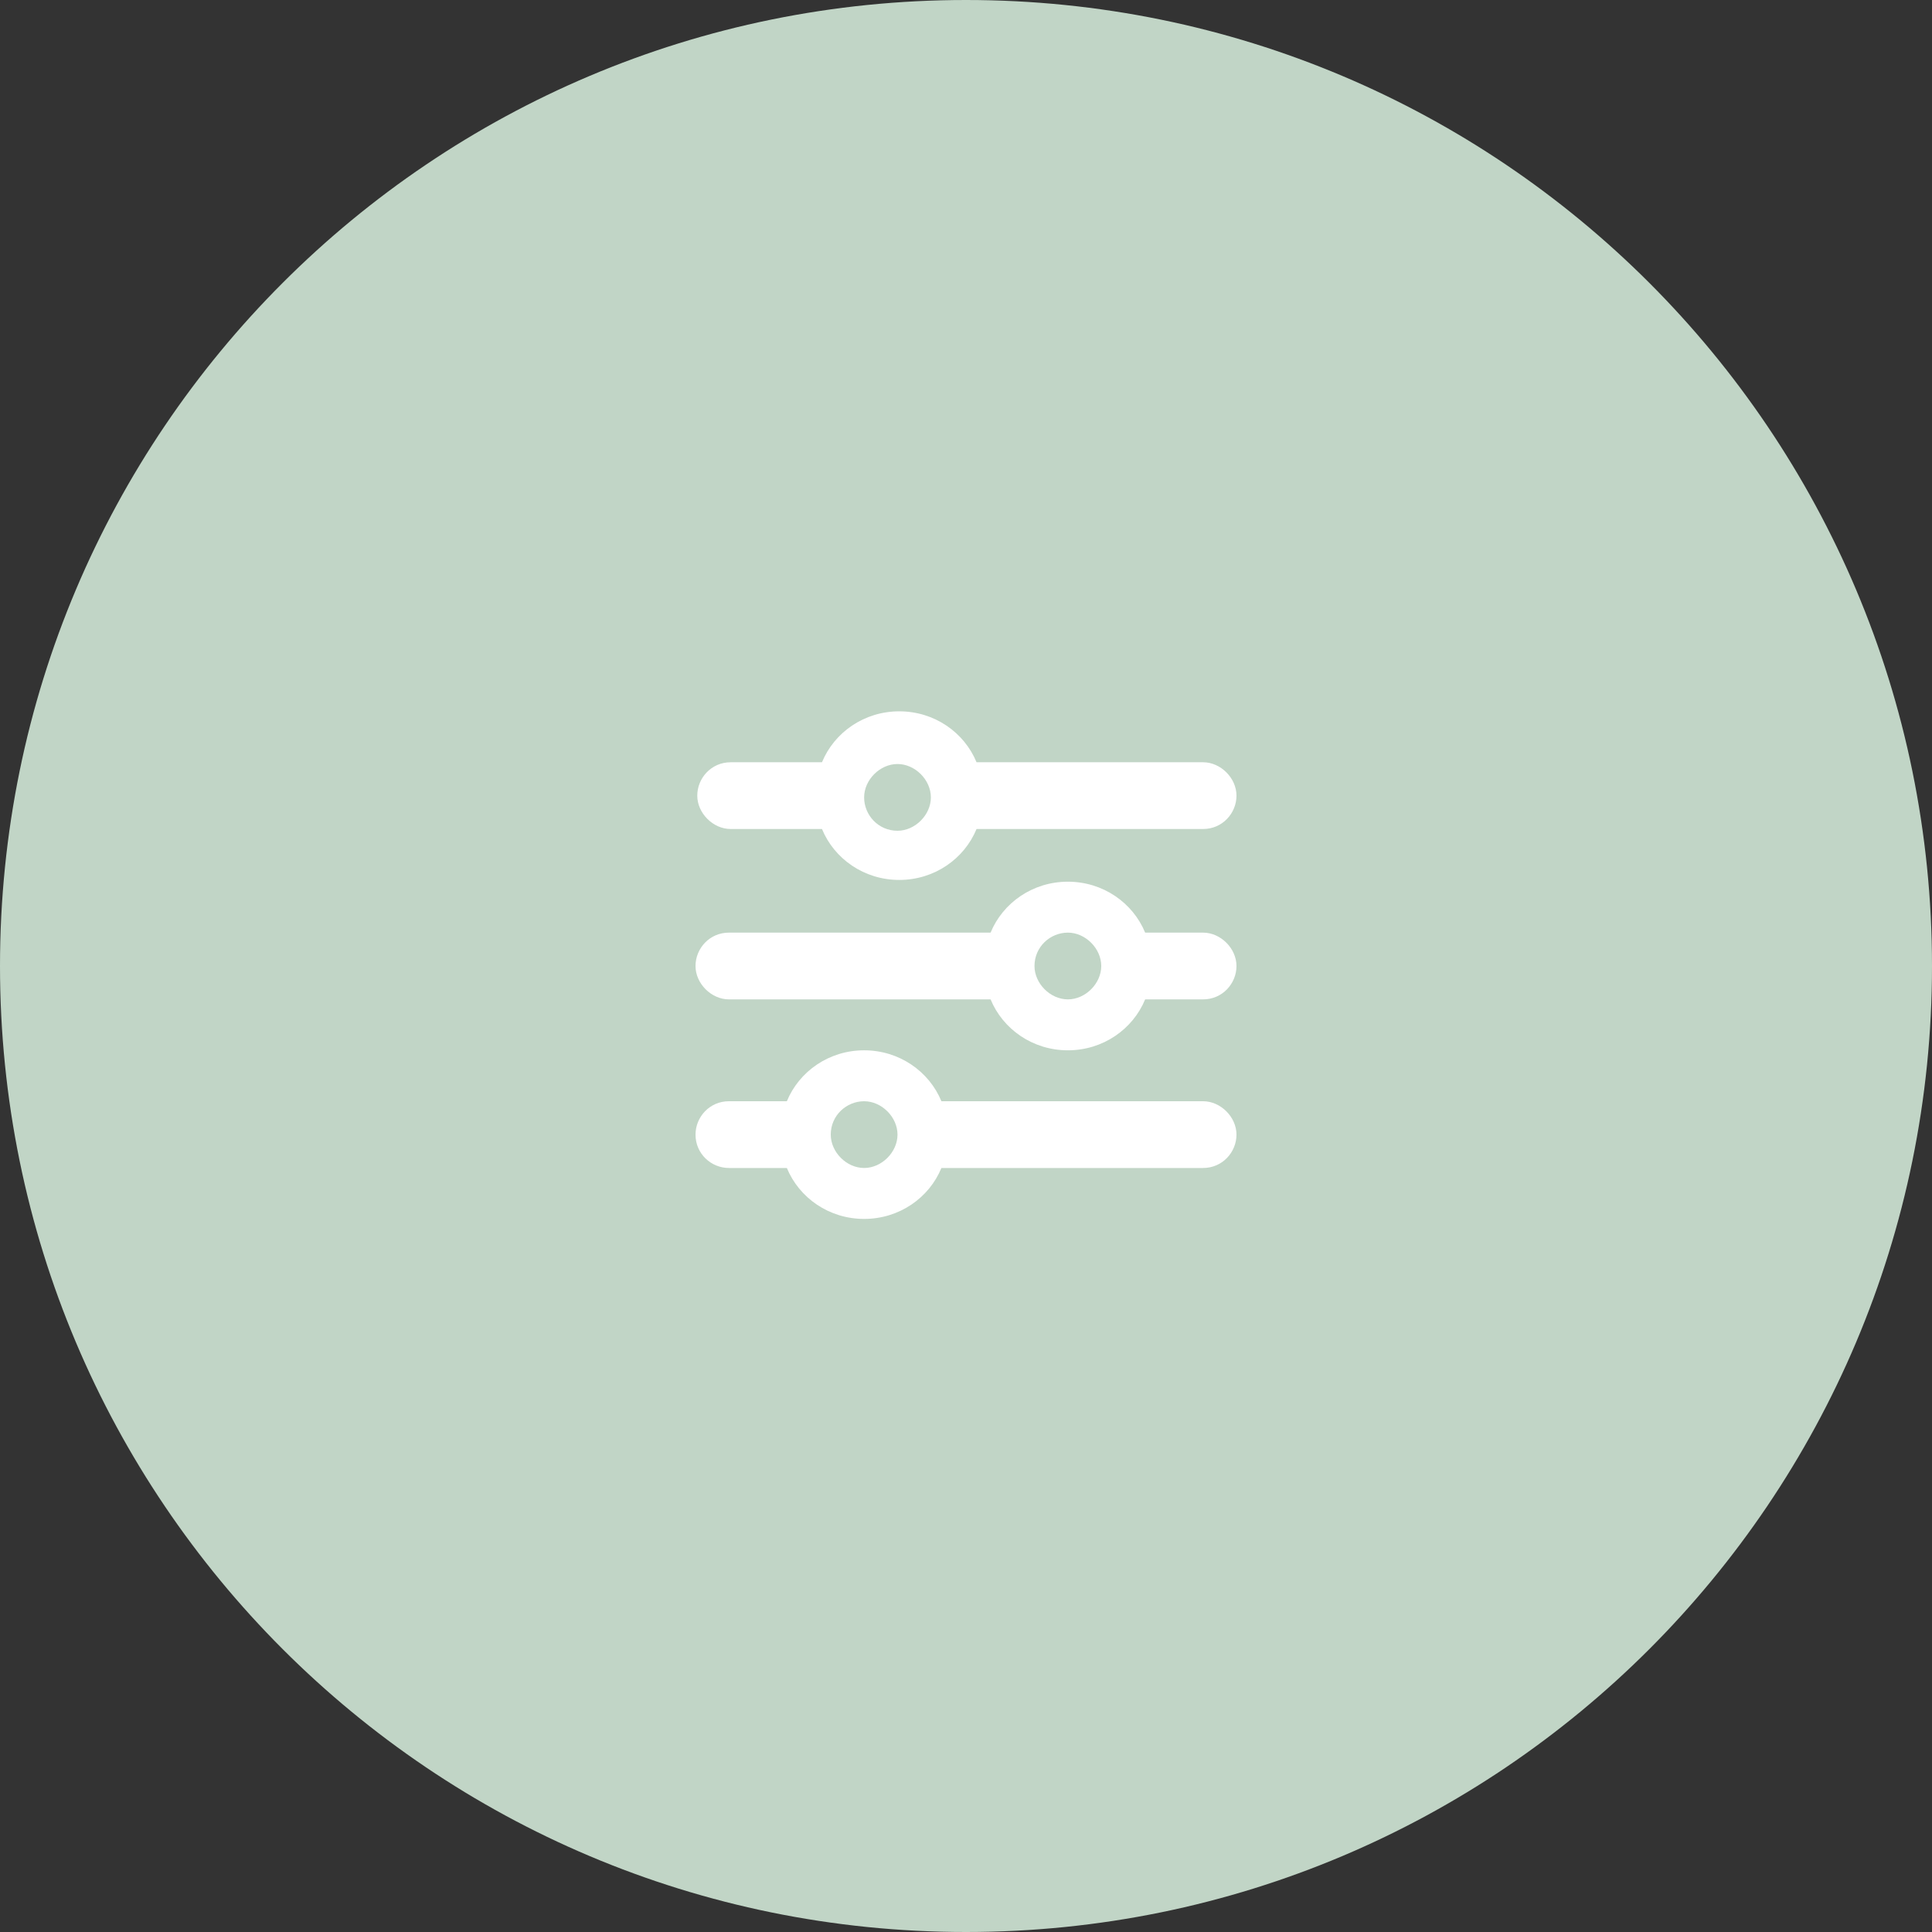
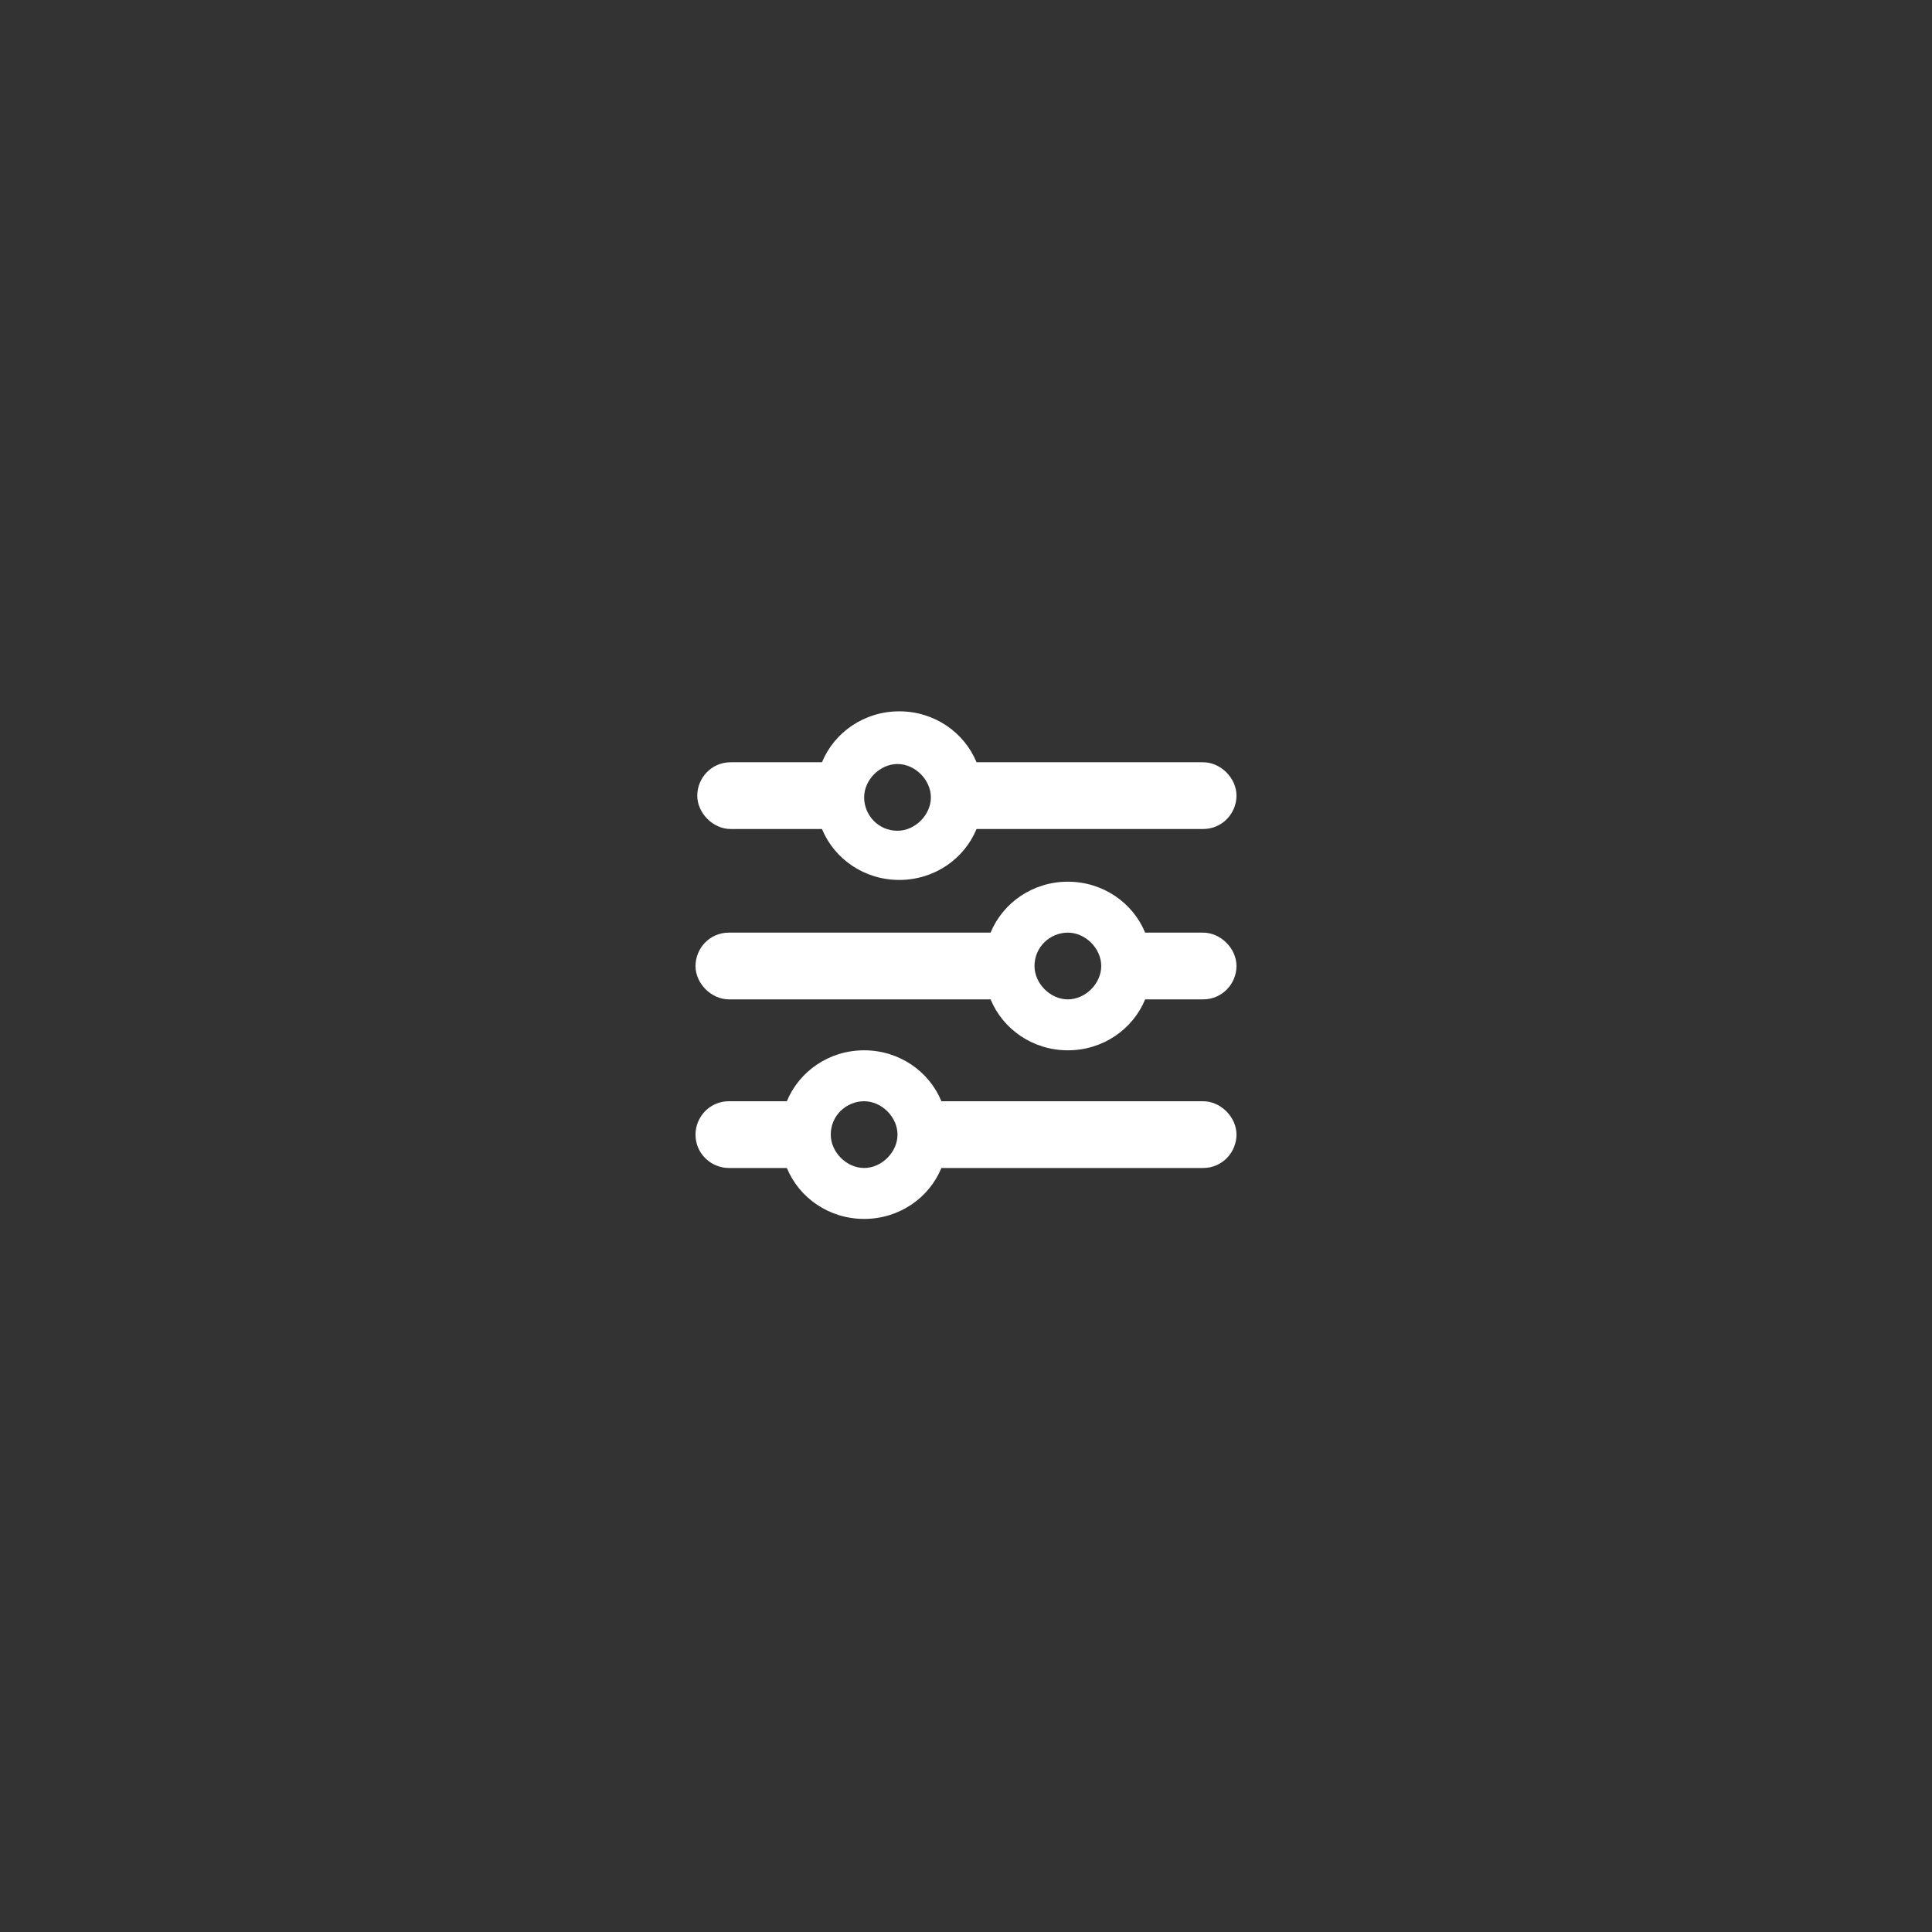
<svg xmlns="http://www.w3.org/2000/svg" id="Livello_1" version="1.1" viewBox="0 0 110 110">
  <rect x="0" y="0" width="110" height="110" fill="#333333" stroke="none" />
  <defs>
    <style>
      .st0 {
        fill: #c1d5c6;
      }

      .st1 {
        fill: #fff;
      }
    </style>
  </defs>
  <g id="Raggruppa_130973">
-     <path id="Rettangolo_41382" class="st0" d="M55,0h0c30.4,0,55,24.6,55,55h0c0,30.4-24.6,55-55,55h0C24.6,110,0,85.4,0,55h0C0,24.6,24.6,0,55,0Z" />
-   </g>
-   <path class="st1" d="M39.6,64.6c0,1.1.9,1.9,1.9,1.9h3.3c.7,1.7,2.4,2.9,4.4,2.9s3.7-1.2,4.4-2.9h14.9c1.1,0,1.9-.9,1.9-1.9s-.9-1.9-1.9-1.9h-14.9c-.7-1.7-2.4-2.9-4.4-2.9s-3.7,1.2-4.4,2.9h-3.3c-1.1,0-1.9.9-1.9,1.9ZM47.3,64.6c0-1.1.9-1.9,1.9-1.9s1.9.9,1.9,1.9-.9,1.9-1.9,1.9-1.9-.9-1.9-1.9ZM58.9,55c0-1.1.9-1.9,1.9-1.9s1.9.9,1.9,1.9-.9,1.9-1.9,1.9-1.9-.9-1.9-1.9ZM60.8,50.2c-2,0-3.7,1.2-4.4,2.9h-14.9c-1.1,0-1.9.9-1.9,1.9s.9,1.9,1.9,1.9h14.9c.7,1.7,2.4,2.9,4.4,2.9s3.7-1.2,4.4-2.9h3.3c1.1,0,1.9-.9,1.9-1.9s-.9-1.9-1.9-1.9h-3.3c-.7-1.7-2.4-2.9-4.4-2.9ZM51.1,47.3c-1.1,0-1.9-.9-1.9-1.9s.9-1.9,1.9-1.9,1.9.9,1.9,1.9-.9,1.9-1.9,1.9ZM55.6,43.4c-.7-1.7-2.4-2.9-4.4-2.9s-3.7,1.2-4.4,2.9h-5.2c-1.1,0-1.9.9-1.9,1.9s.9,1.9,1.9,1.9h5.2c.7,1.7,2.4,2.9,4.4,2.9s3.7-1.2,4.4-2.9h12.9c1.1,0,1.9-.9,1.9-1.9s-.9-1.9-1.9-1.9h-12.9Z" />
+     </g>
+   <path class="st1" d="M39.6,64.6c0,1.1.9,1.9,1.9,1.9h3.3c.7,1.7,2.4,2.9,4.4,2.9s3.7-1.2,4.4-2.9h14.9c1.1,0,1.9-.9,1.9-1.9s-.9-1.9-1.9-1.9h-14.9c-.7-1.7-2.4-2.9-4.4-2.9s-3.7,1.2-4.4,2.9h-3.3c-1.1,0-1.9.9-1.9,1.9M47.3,64.6c0-1.1.9-1.9,1.9-1.9s1.9.9,1.9,1.9-.9,1.9-1.9,1.9-1.9-.9-1.9-1.9ZM58.9,55c0-1.1.9-1.9,1.9-1.9s1.9.9,1.9,1.9-.9,1.9-1.9,1.9-1.9-.9-1.9-1.9ZM60.8,50.2c-2,0-3.7,1.2-4.4,2.9h-14.9c-1.1,0-1.9.9-1.9,1.9s.9,1.9,1.9,1.9h14.9c.7,1.7,2.4,2.9,4.4,2.9s3.7-1.2,4.4-2.9h3.3c1.1,0,1.9-.9,1.9-1.9s-.9-1.9-1.9-1.9h-3.3c-.7-1.7-2.4-2.9-4.4-2.9ZM51.1,47.3c-1.1,0-1.9-.9-1.9-1.9s.9-1.9,1.9-1.9,1.9.9,1.9,1.9-.9,1.9-1.9,1.9ZM55.6,43.4c-.7-1.7-2.4-2.9-4.4-2.9s-3.7,1.2-4.4,2.9h-5.2c-1.1,0-1.9.9-1.9,1.9s.9,1.9,1.9,1.9h5.2c.7,1.7,2.4,2.9,4.4,2.9s3.7-1.2,4.4-2.9h12.9c1.1,0,1.9-.9,1.9-1.9s-.9-1.9-1.9-1.9h-12.9Z" />
</svg>